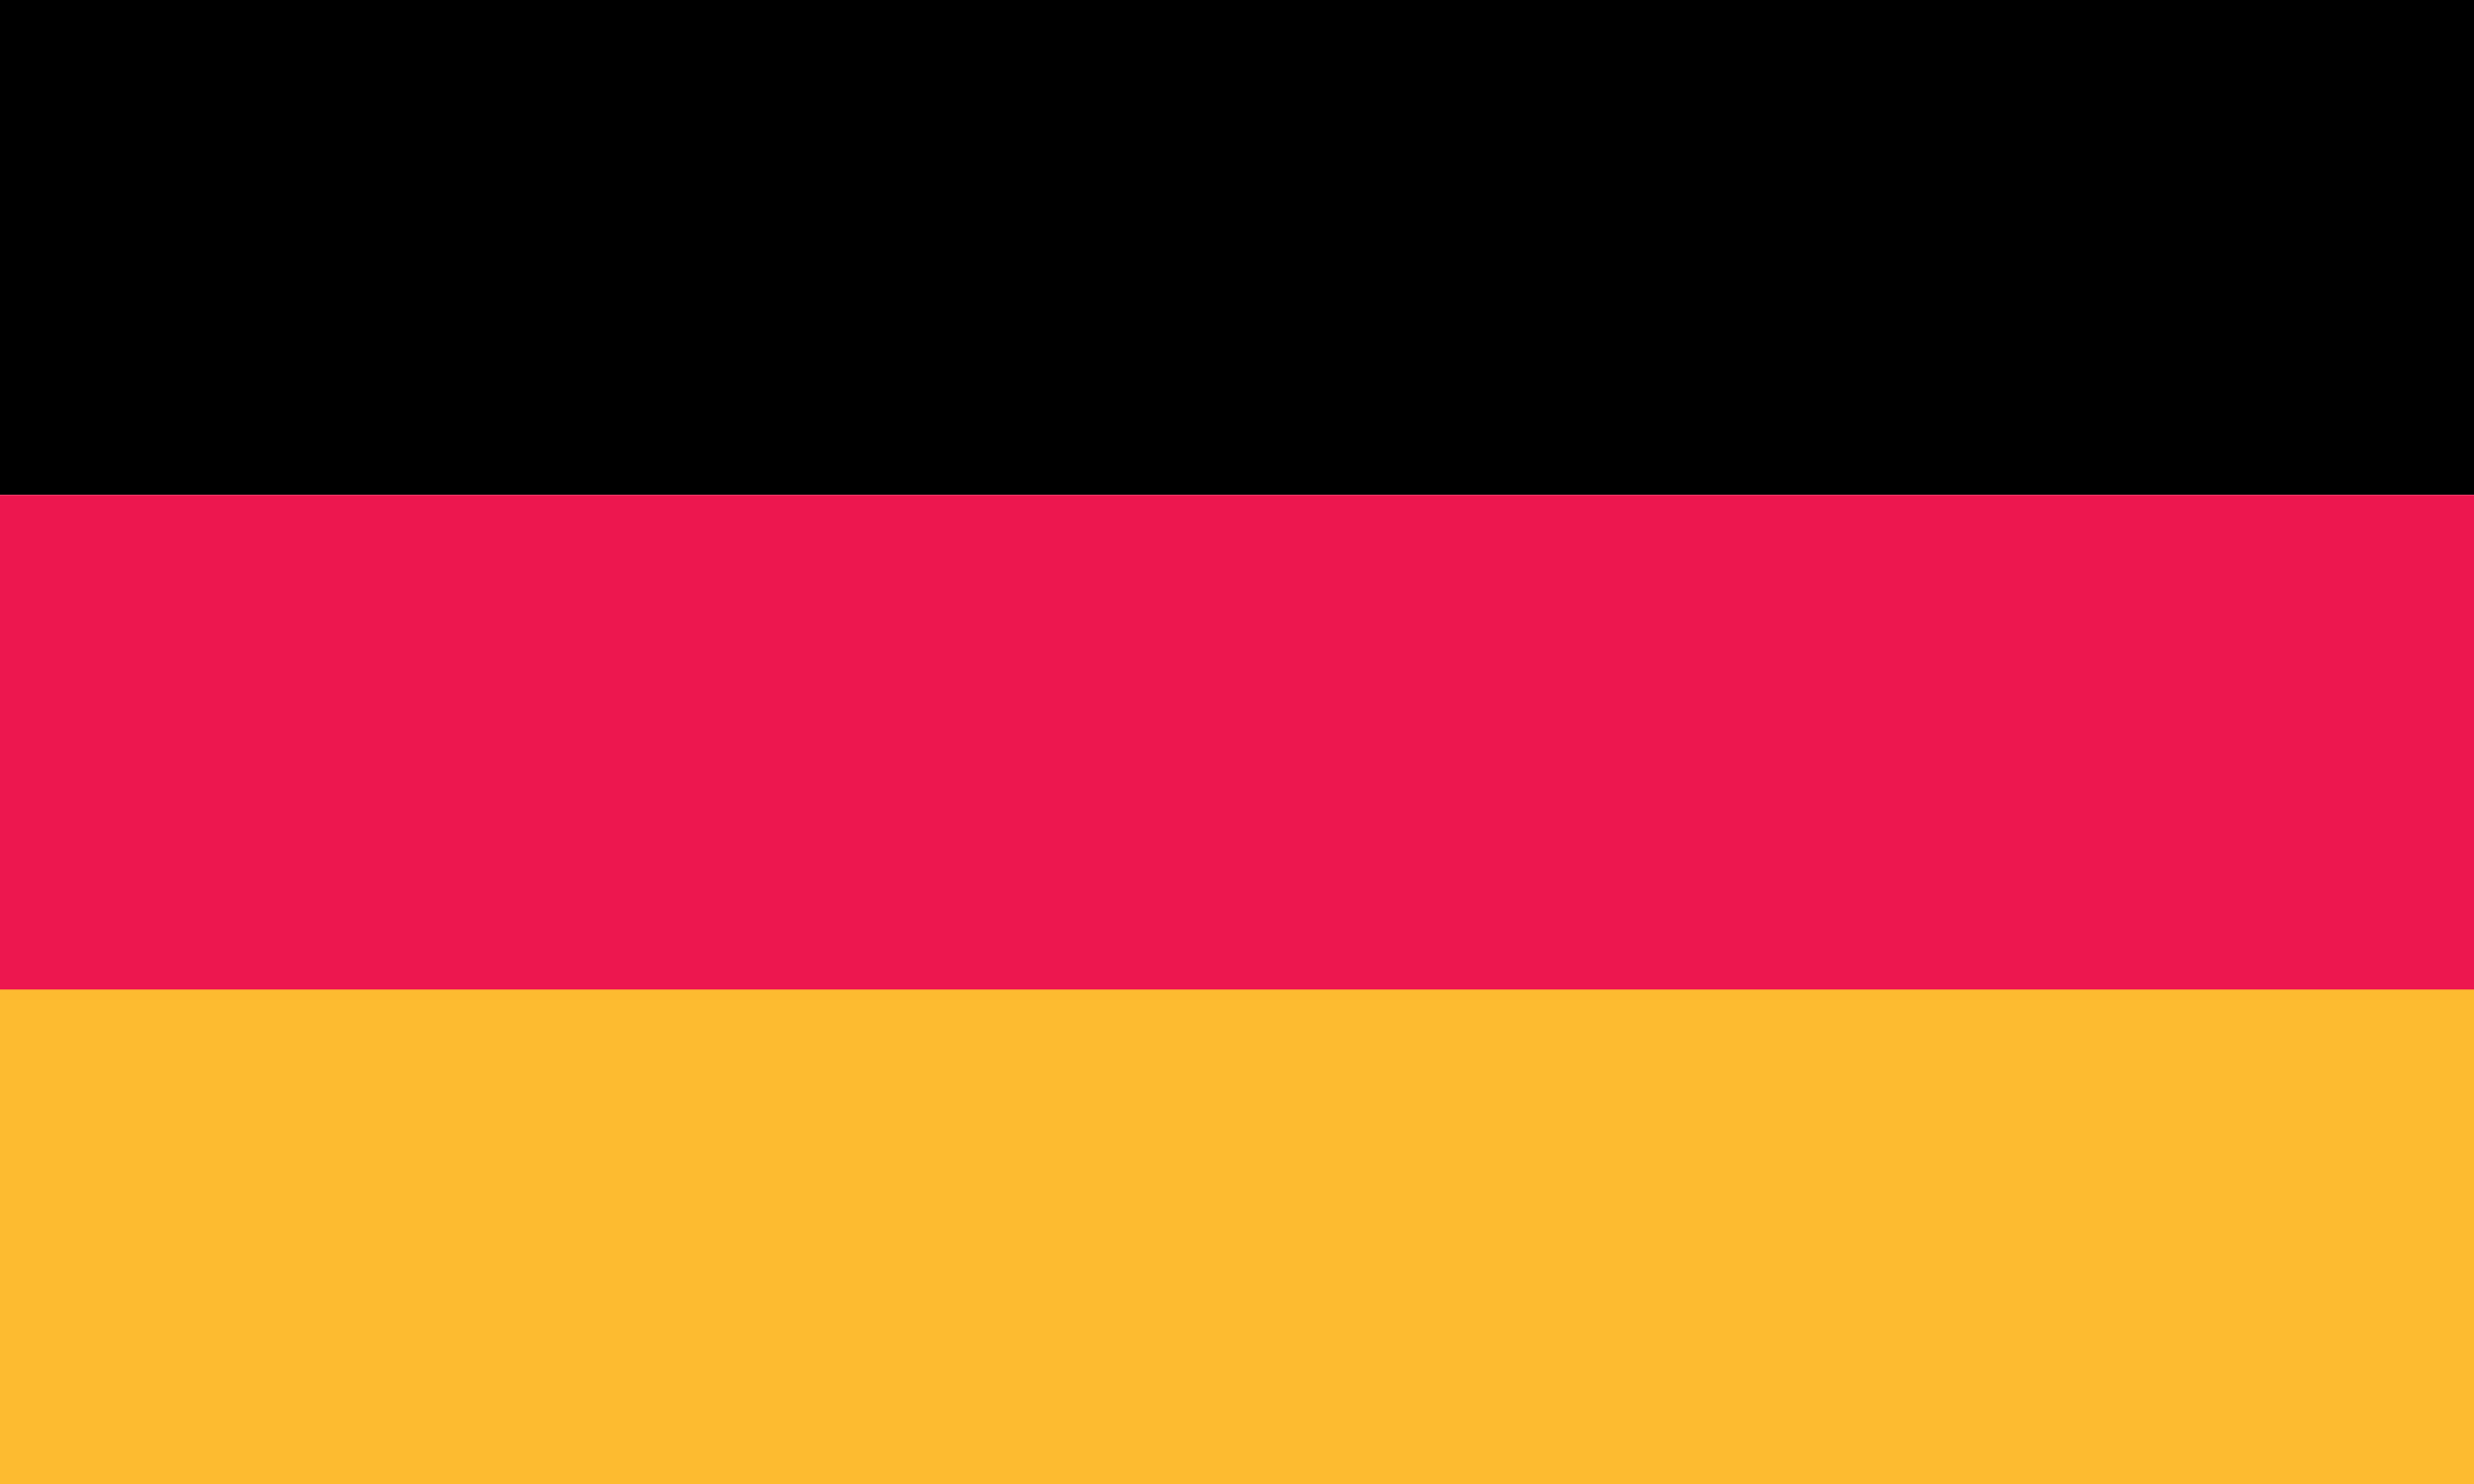
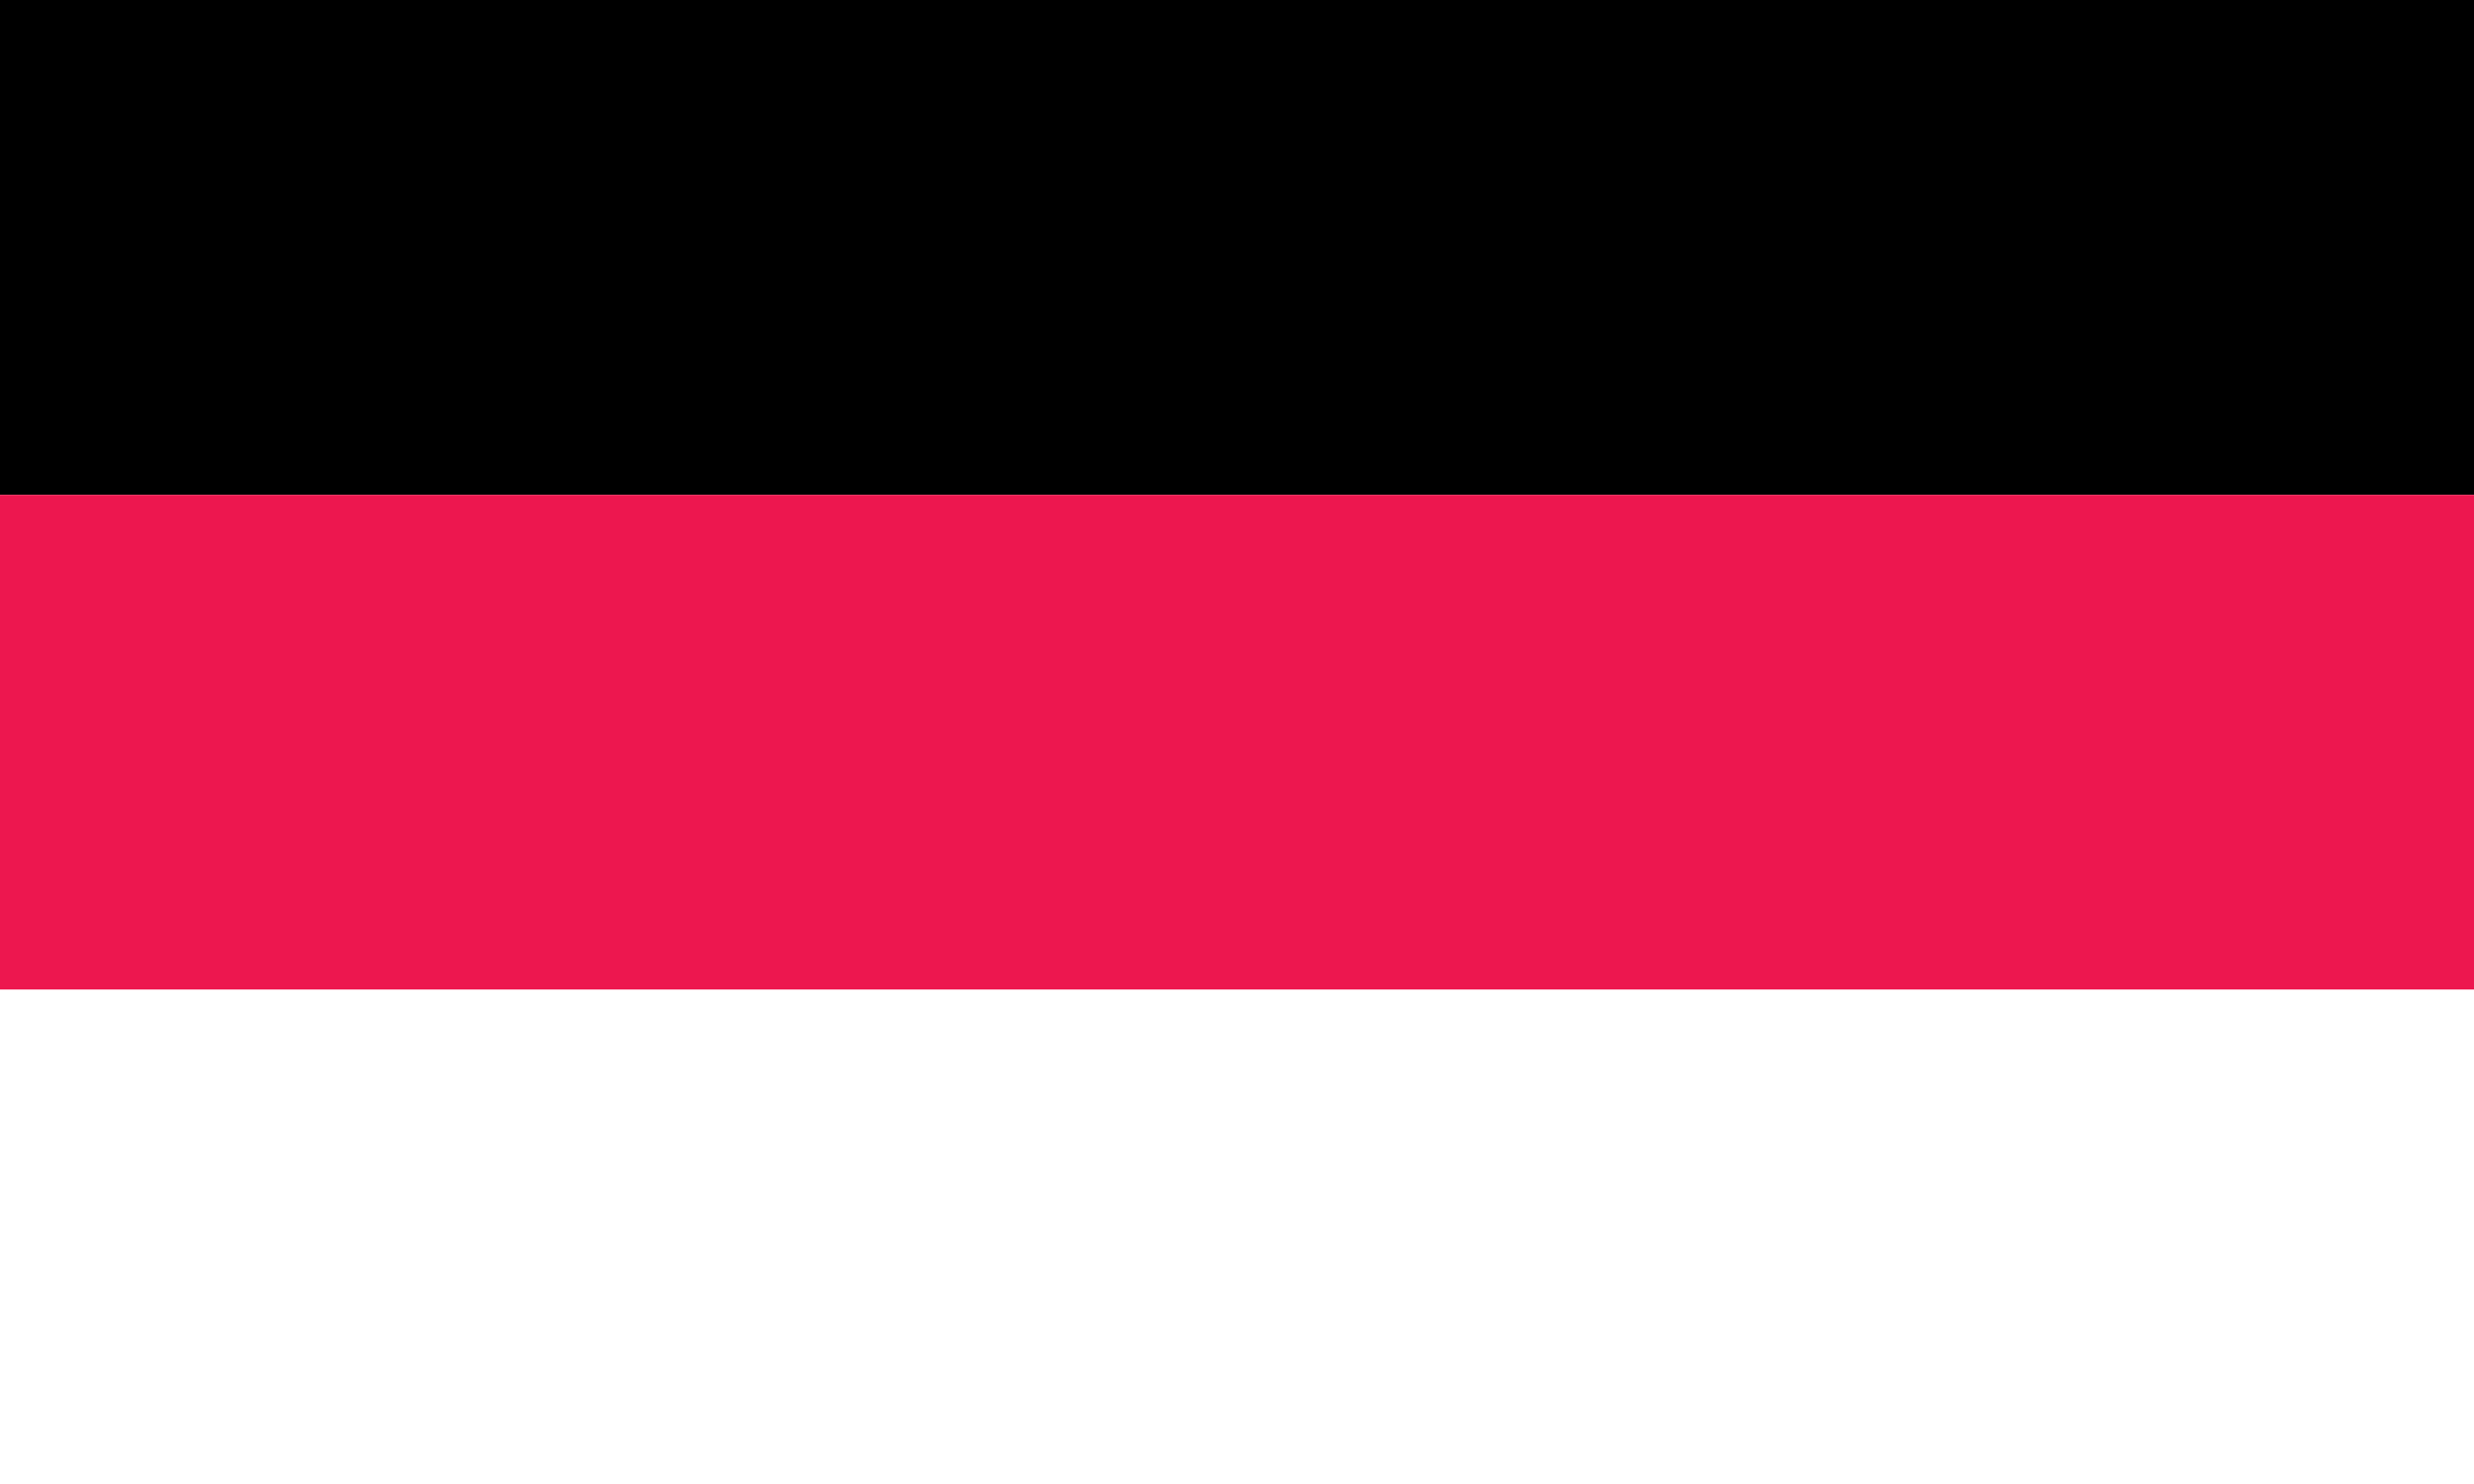
<svg xmlns="http://www.w3.org/2000/svg" viewBox="0 0 138 82.8">
  <g data-name="Layer 2">
    <g data-name="Layer 1">
      <path d="M0 0h138v27.61H0z" />
-       <path fill="#fdbb30" d="M0 55.2h138v27.6H0z" />
      <path fill="#ed174f" d="M0 27.61h138v27.6H0z" />
    </g>
  </g>
</svg>